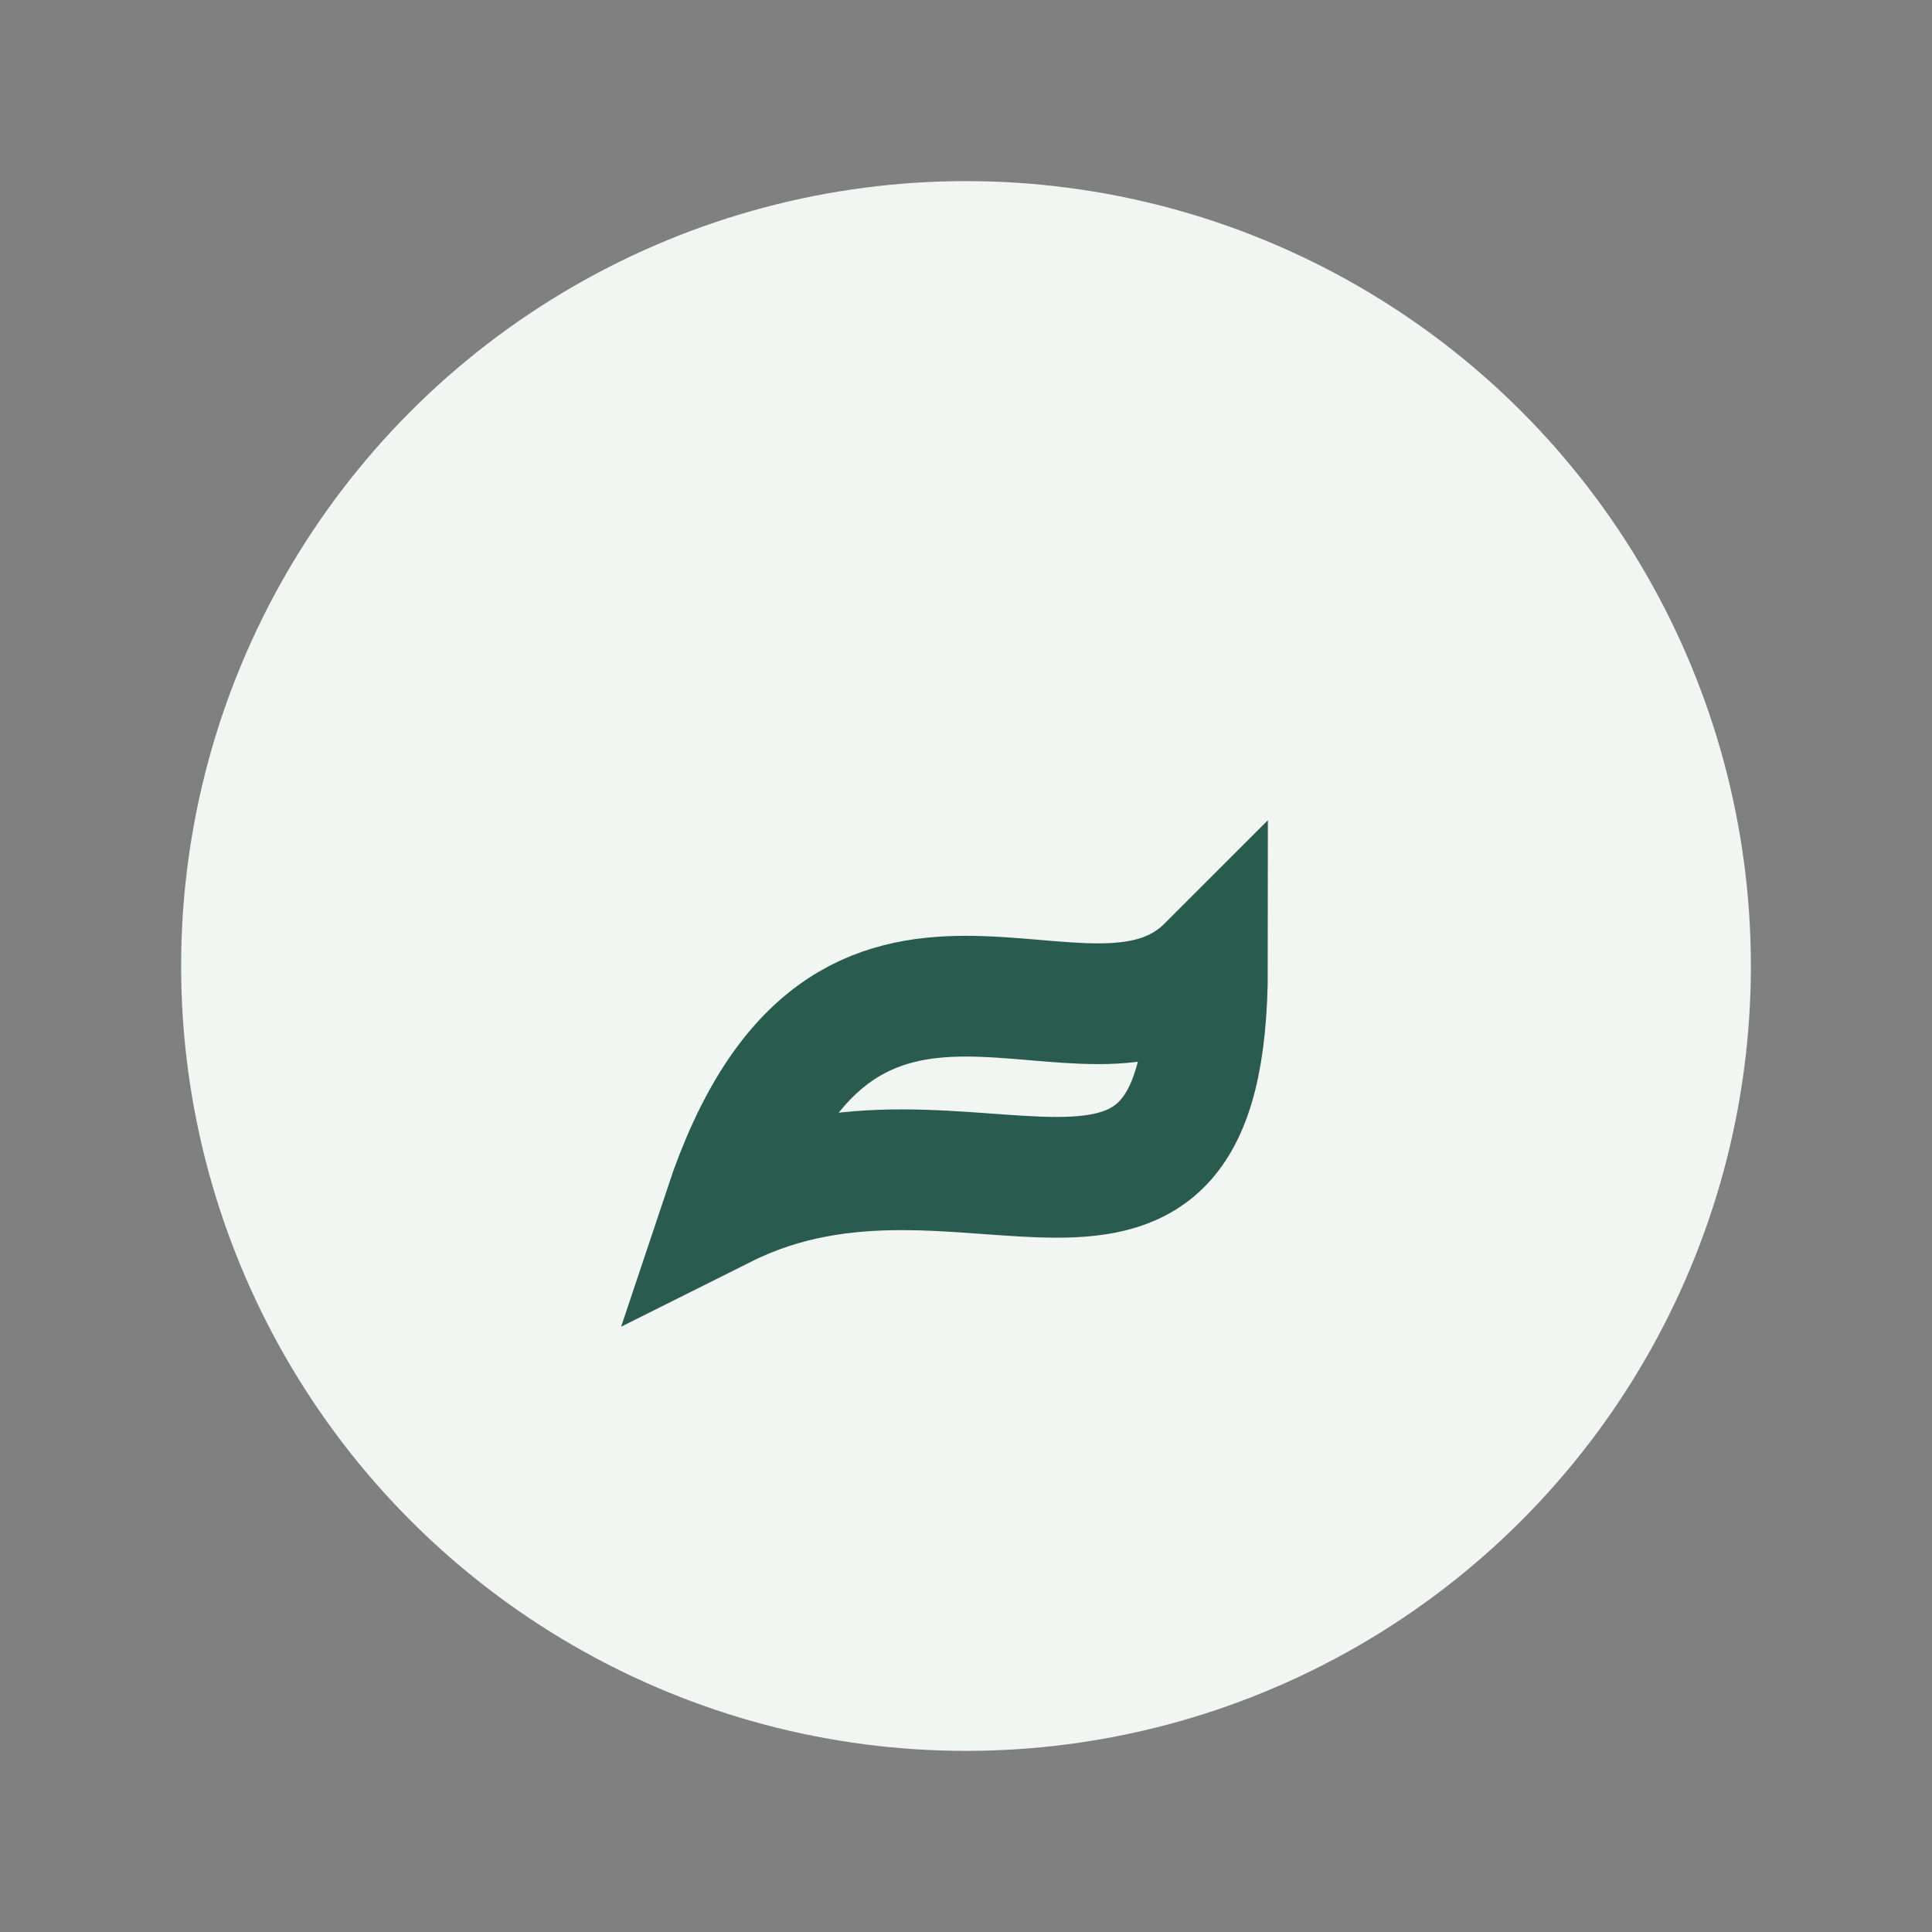
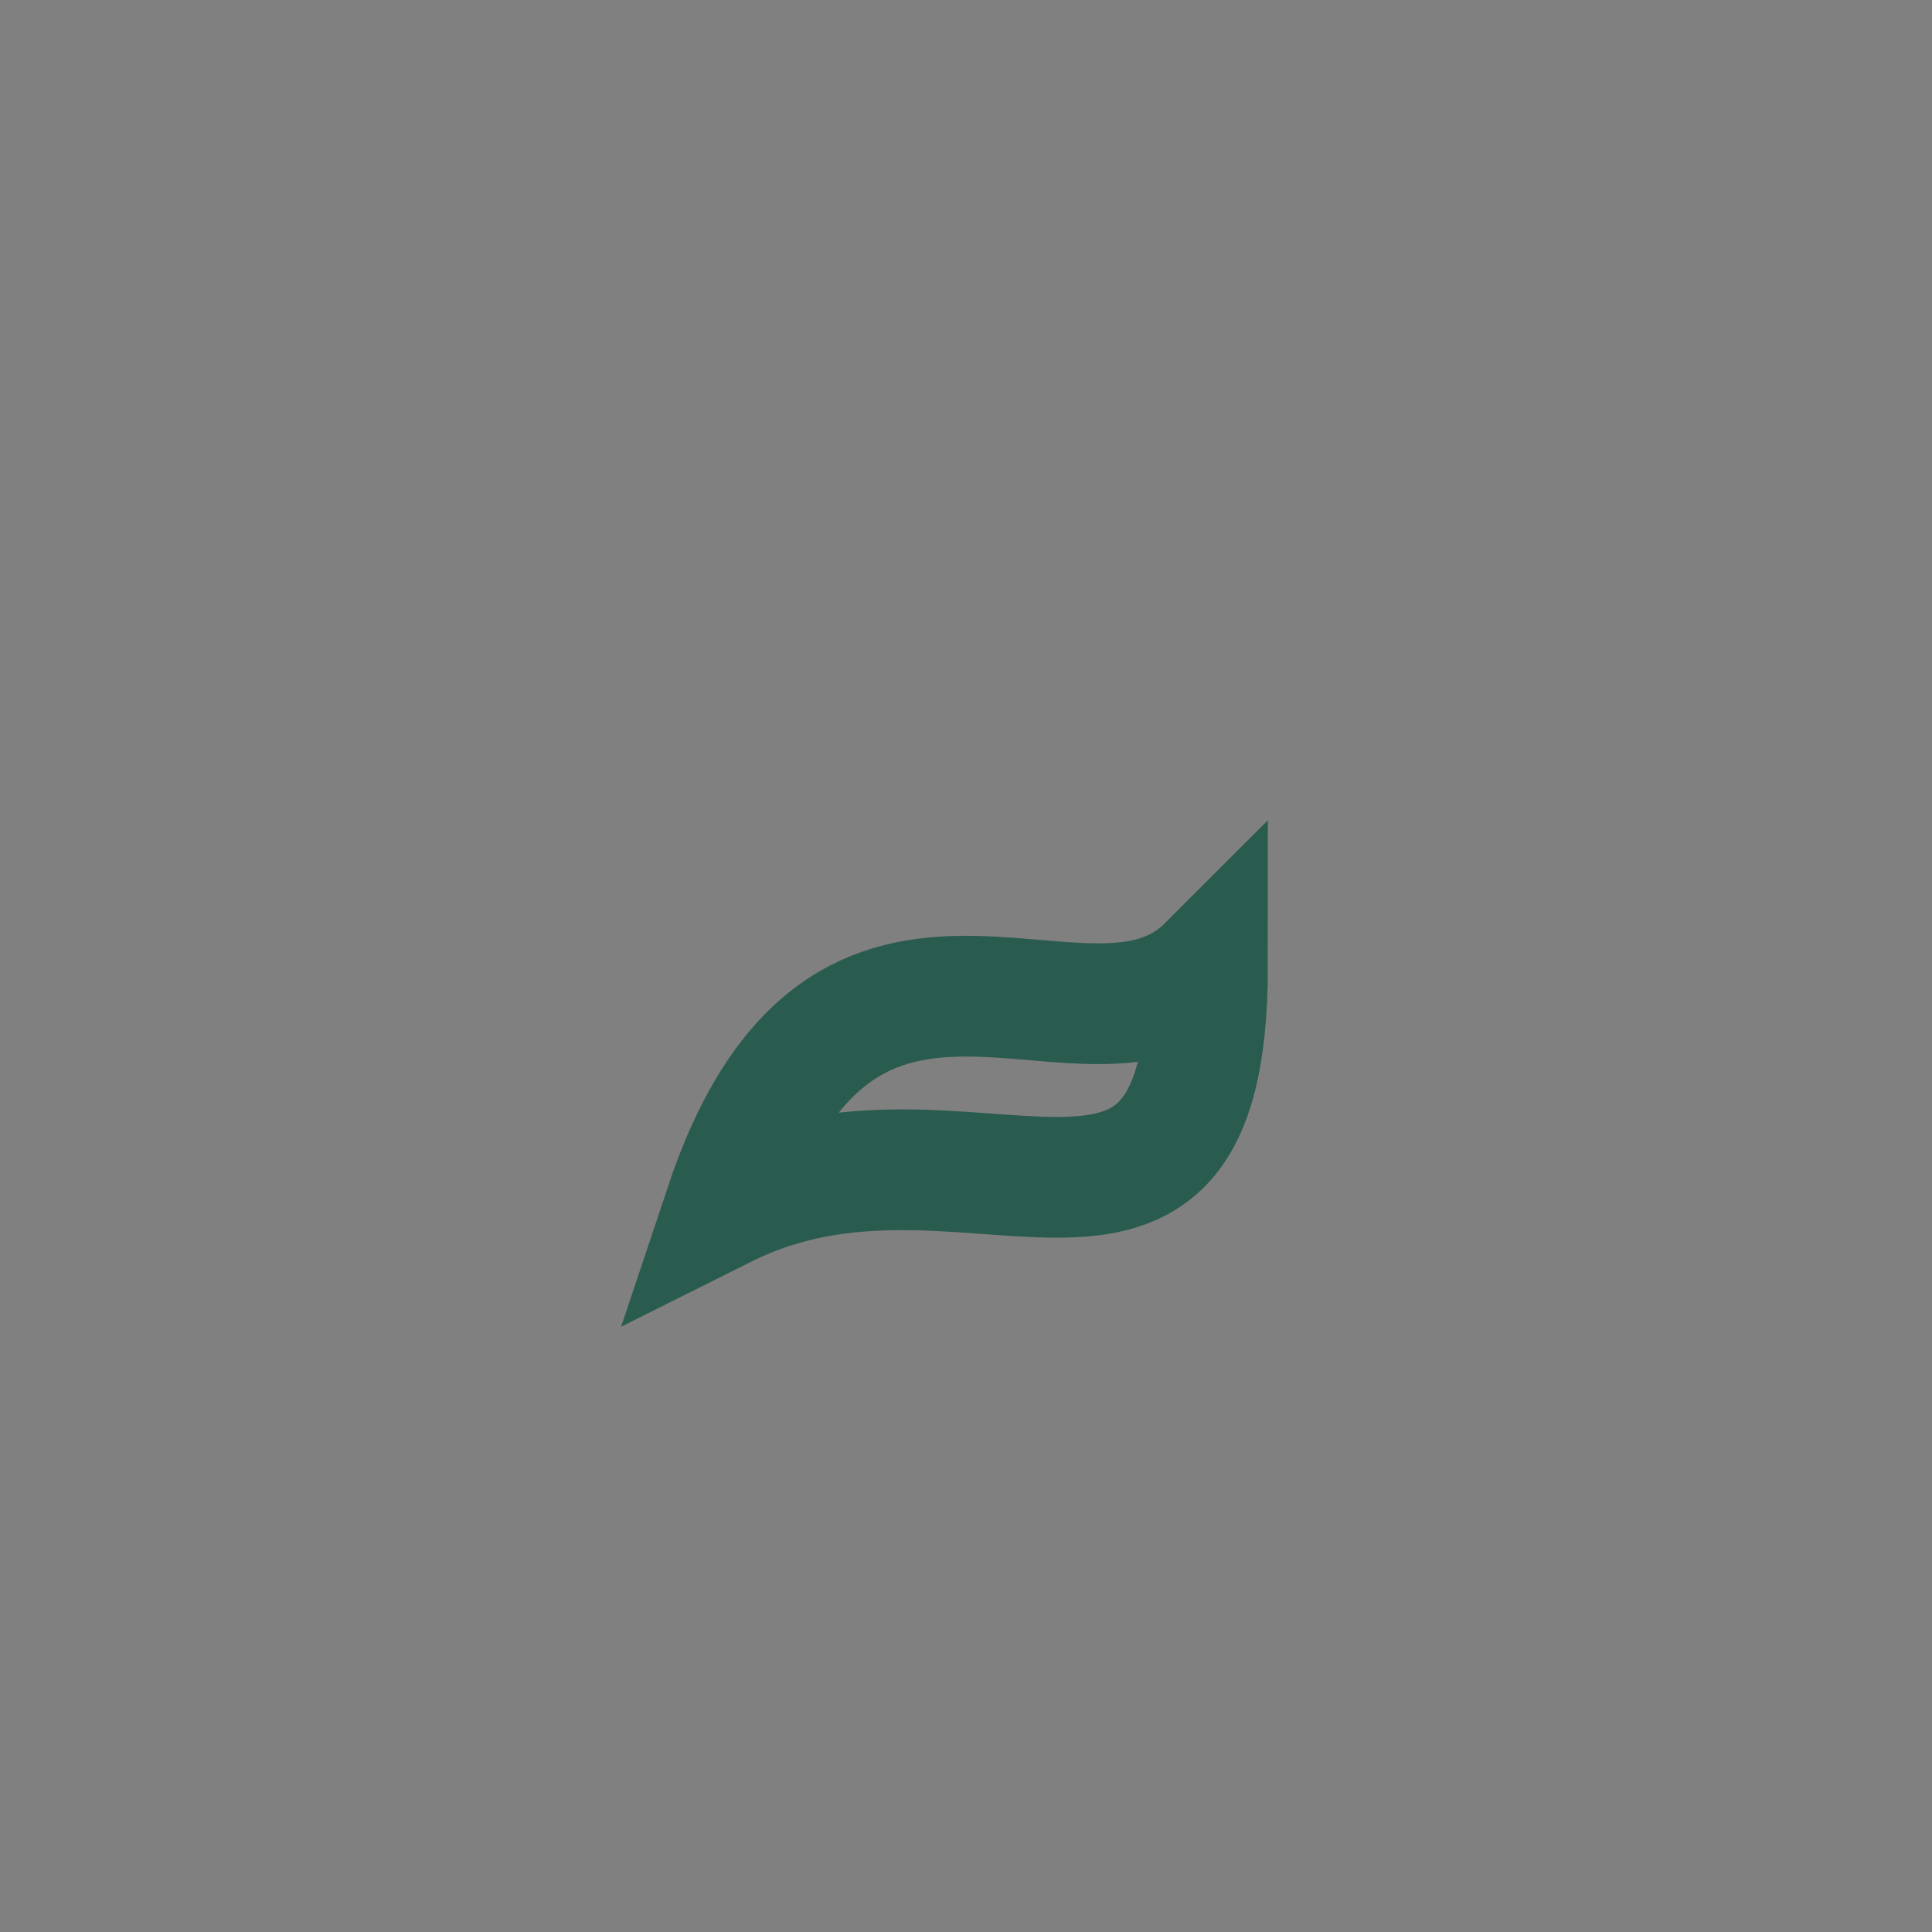
<svg xmlns="http://www.w3.org/2000/svg" width="32" height="32" viewBox="0 0 32 32">
  <rect x="0" y="0" width="32" height="32" fill="#808080" stroke="none" />
-   <circle cx="16" cy="16" r="13" fill="#F2F6F3" />
  <path d="M12 20c4-2 8 2 8-4-2 2-6-2-8 4z" stroke="#2A5B4F" stroke-width="2" fill="none" />
</svg>